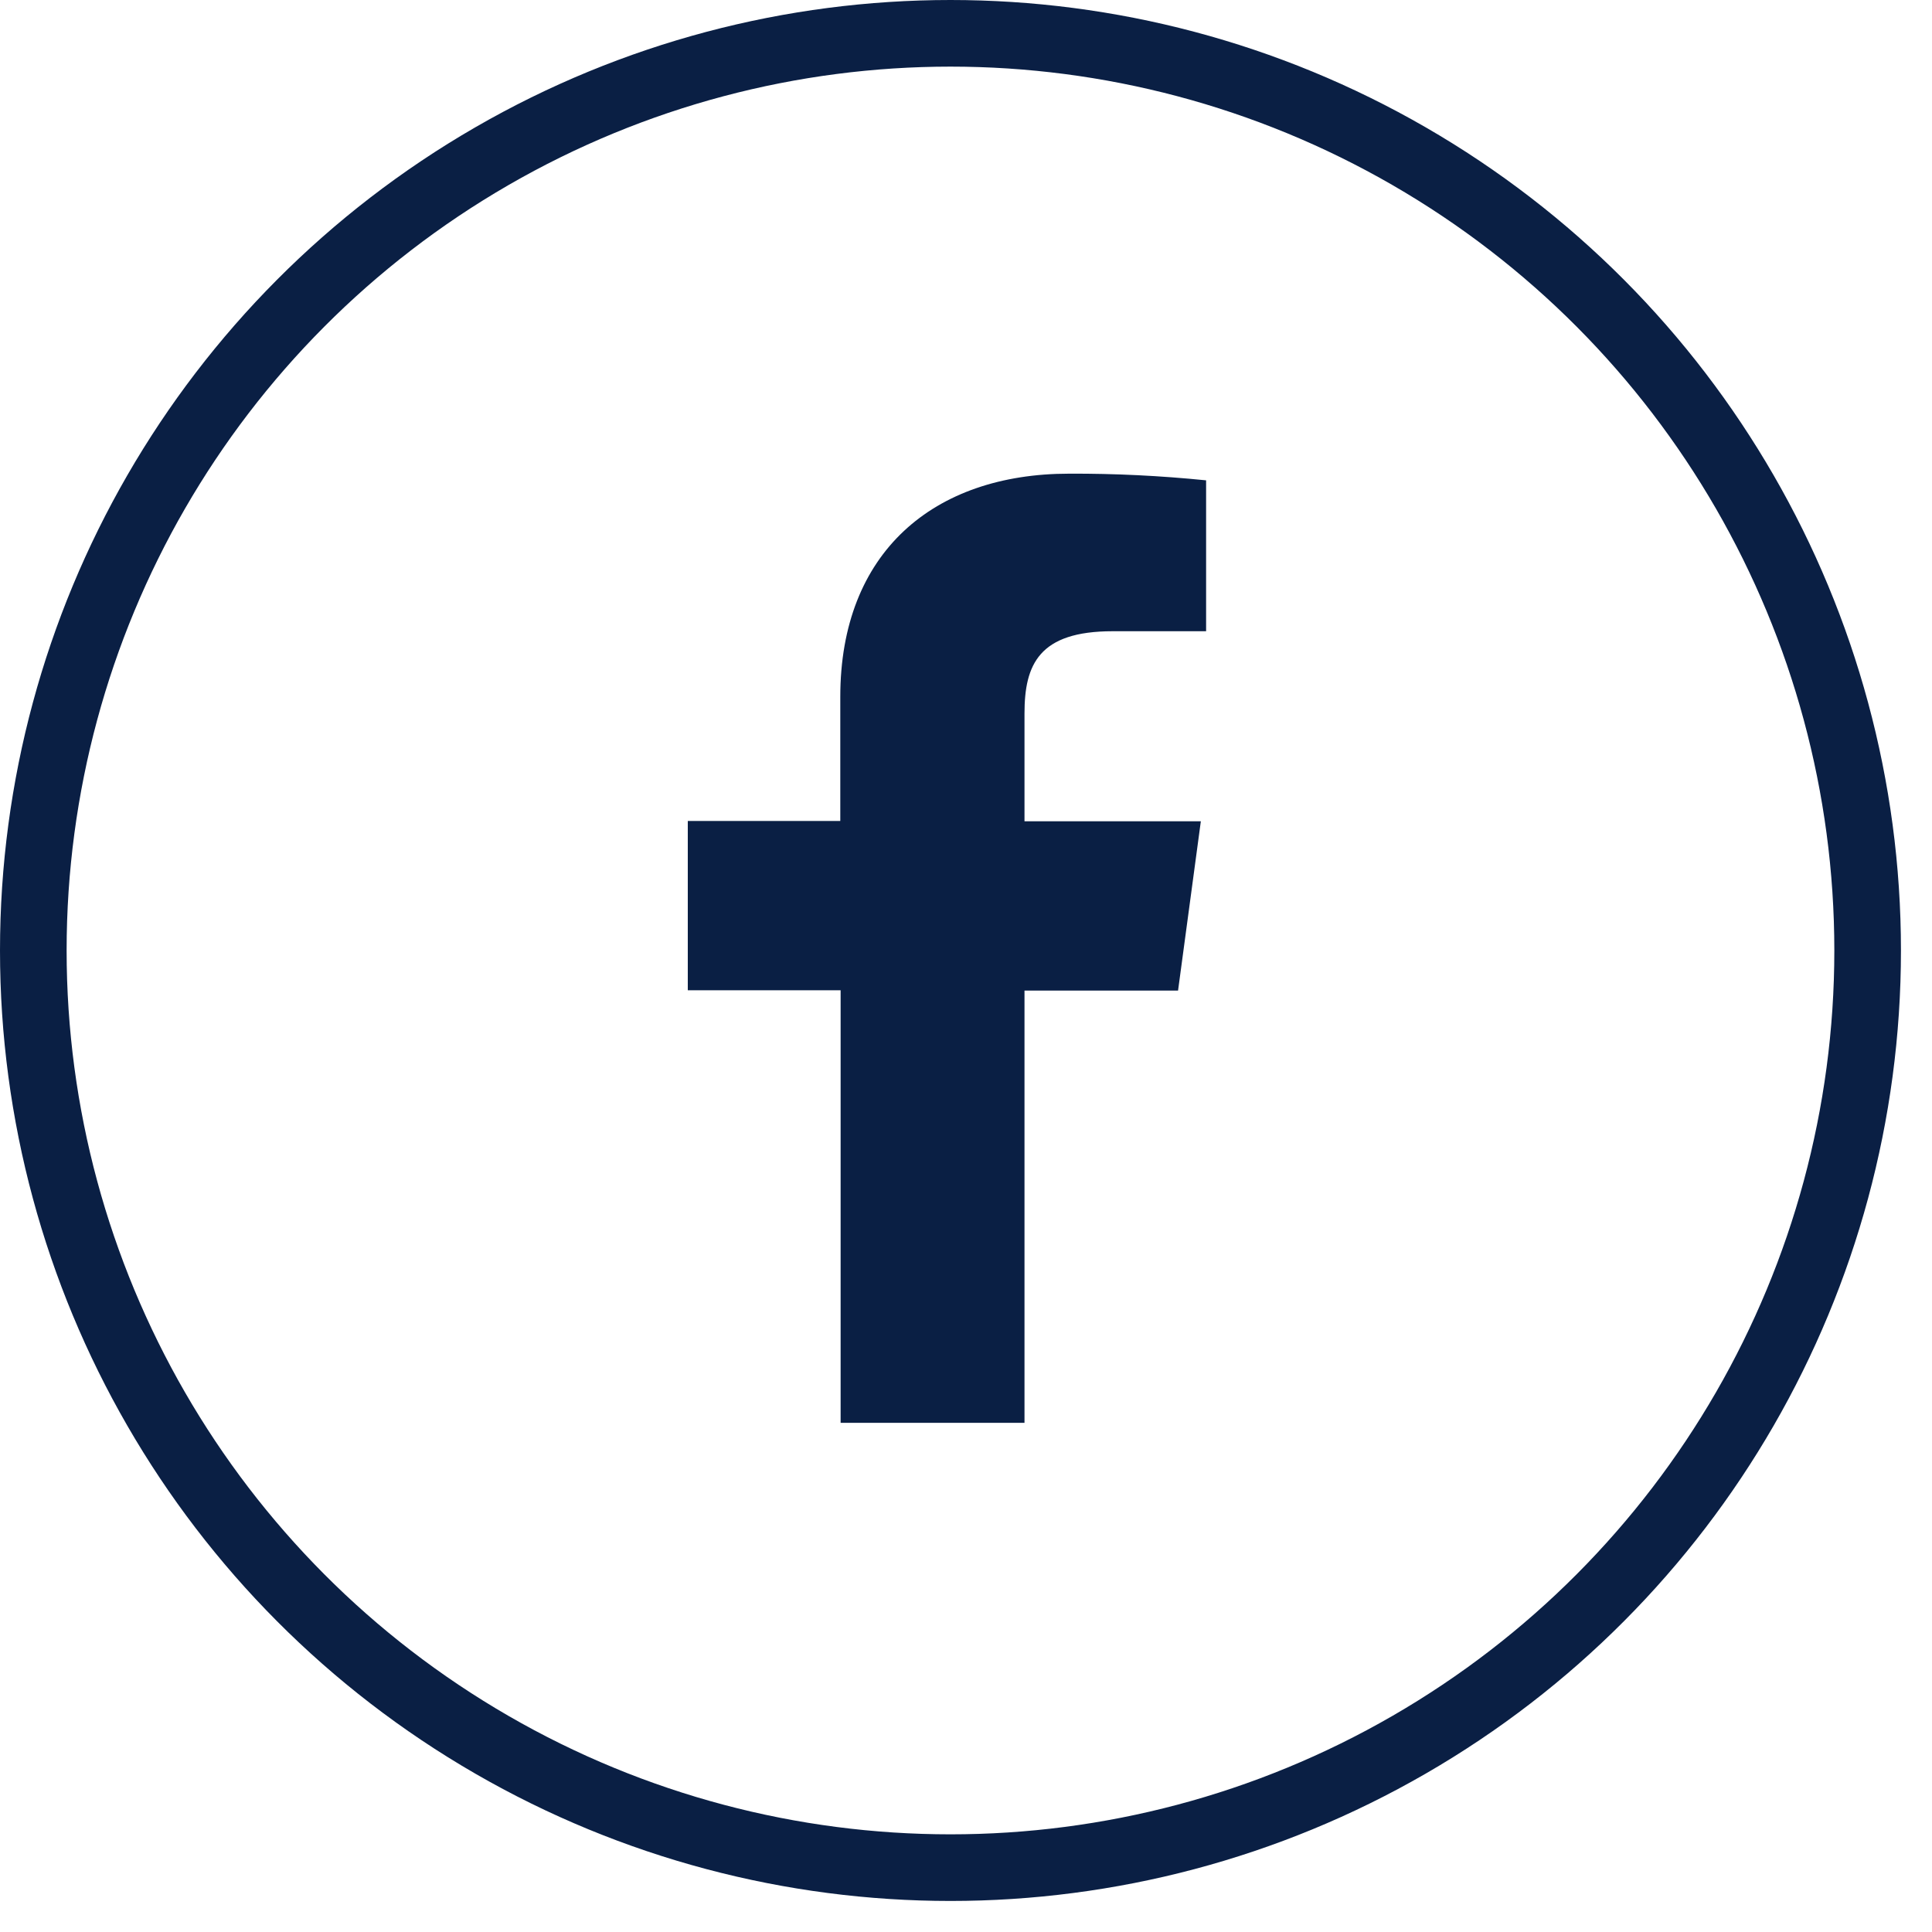
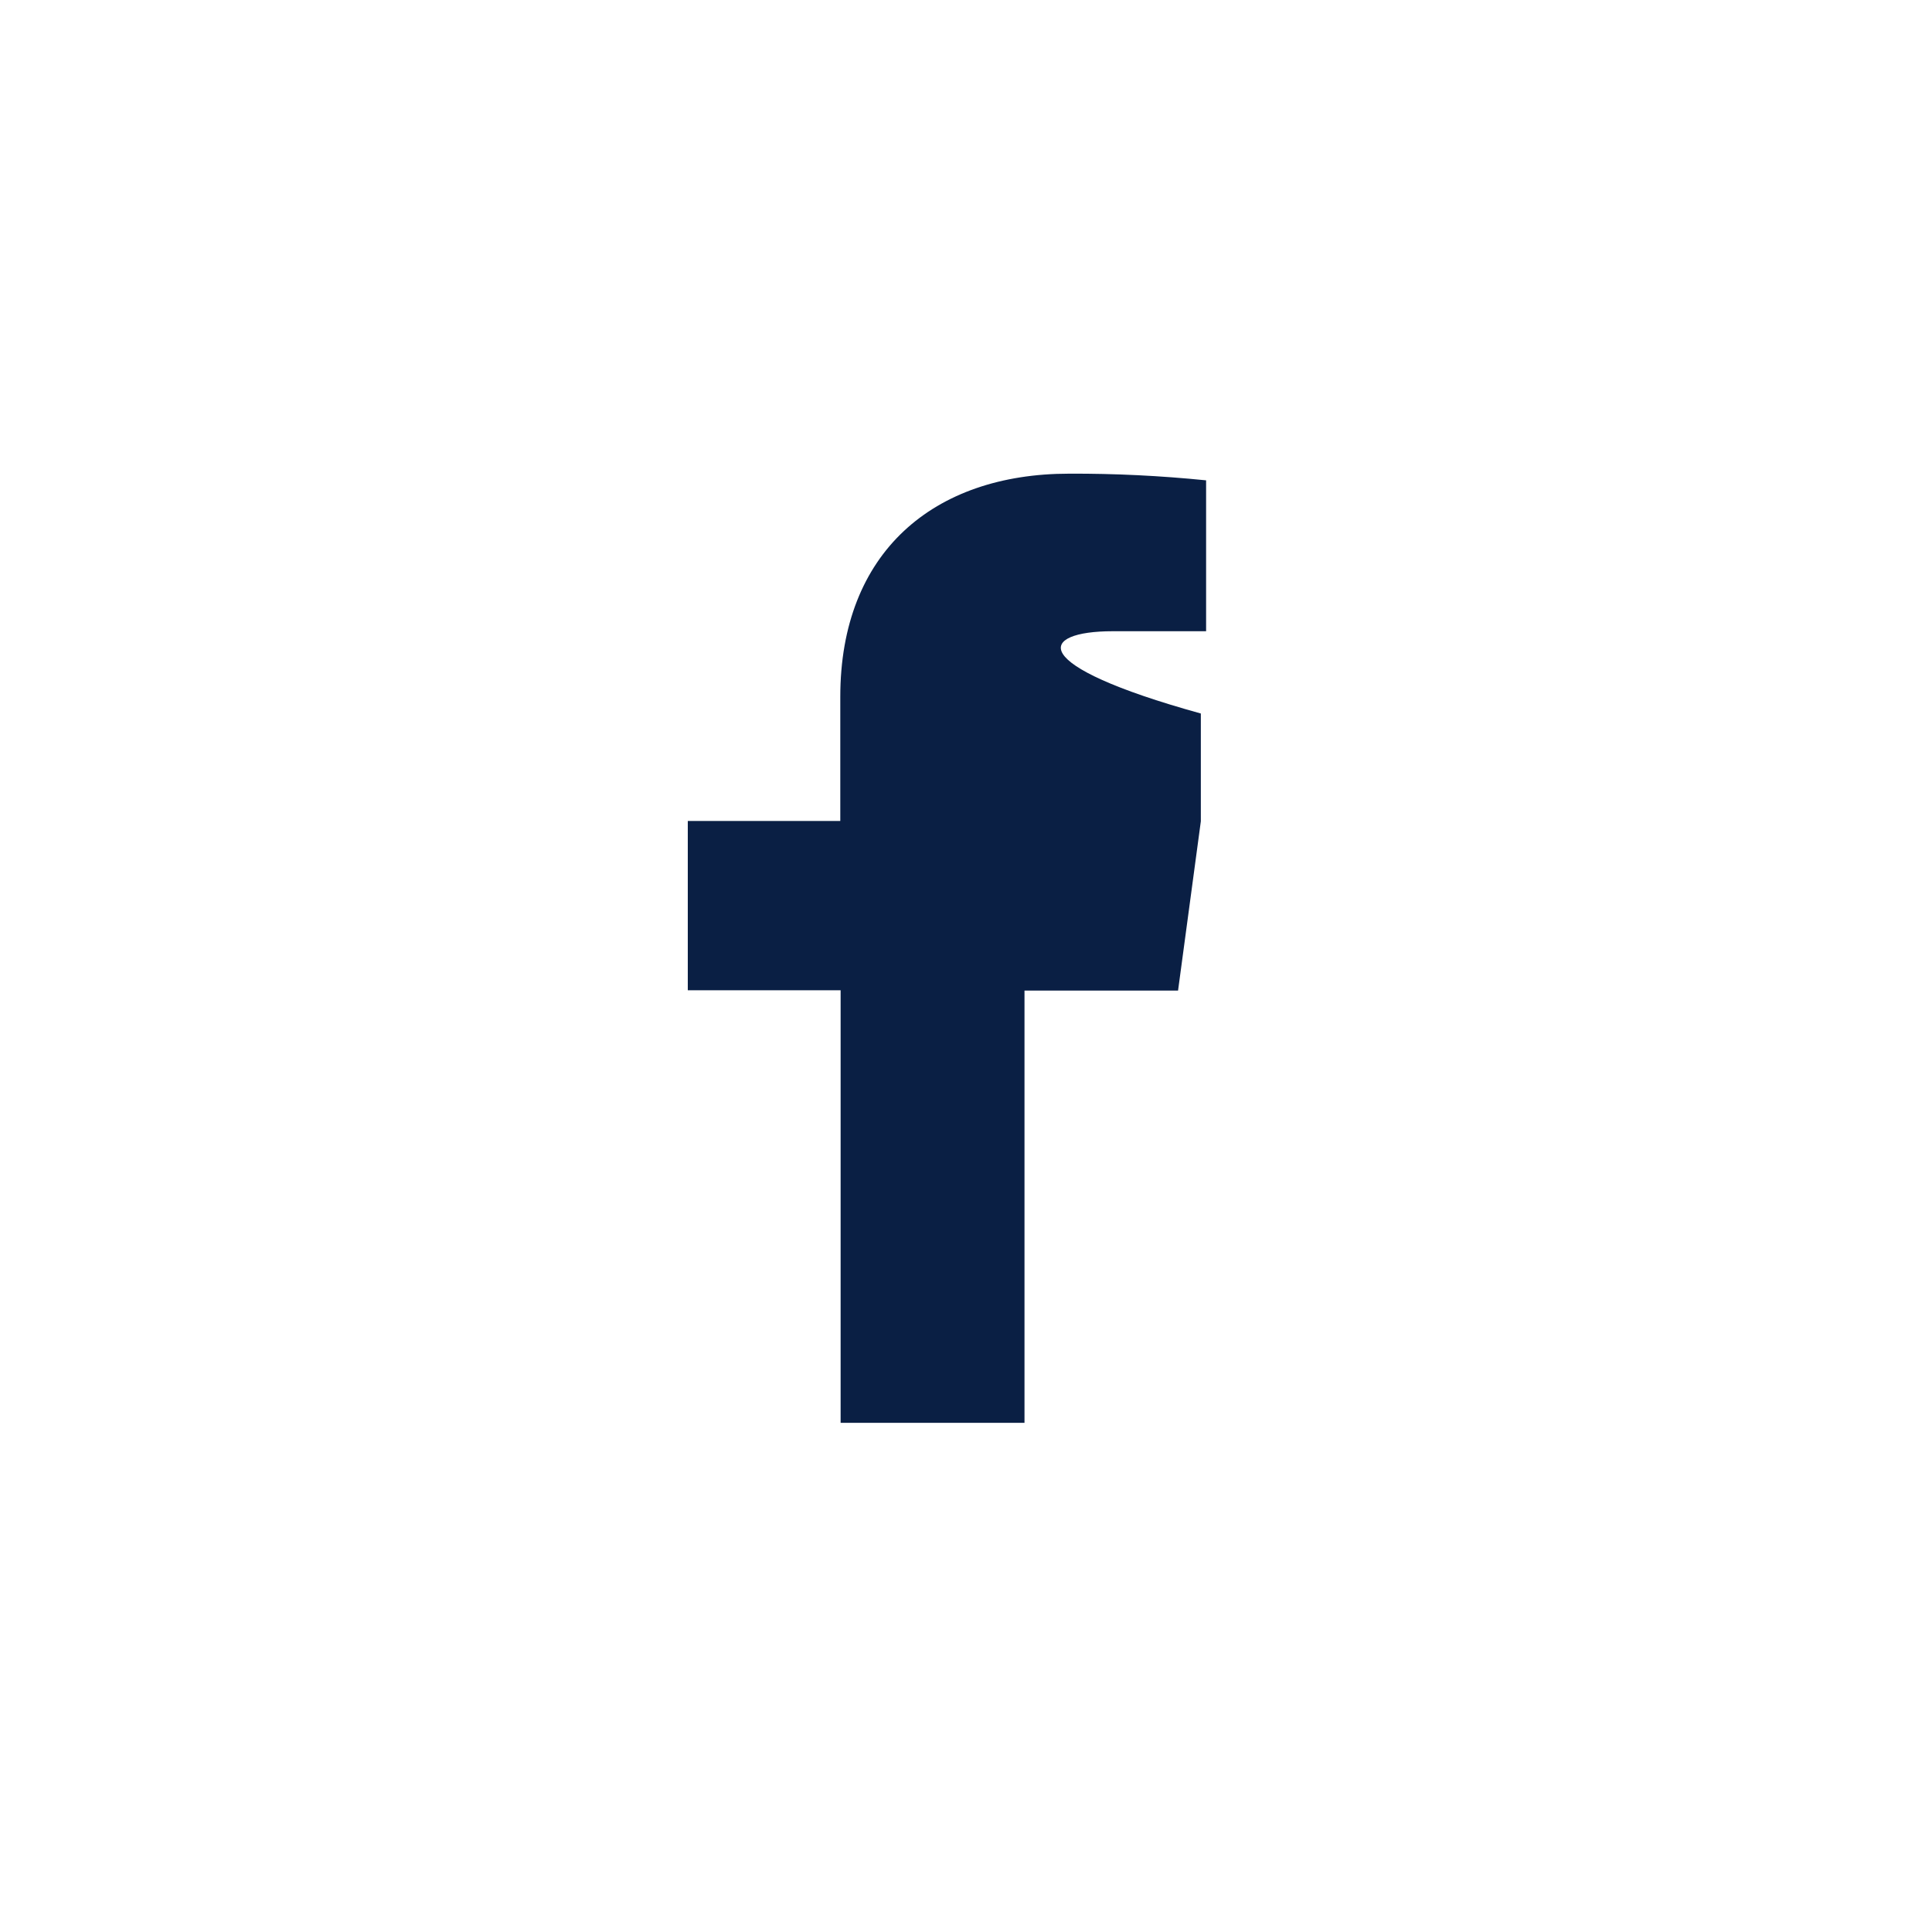
<svg xmlns="http://www.w3.org/2000/svg" width="29" height="29" viewBox="0 0 29 29" fill="none">
-   <circle cx="14.267" cy="14.267" r="13.767" stroke="#0A1F44" />
-   <path d="M15.378 21.357V14.869H17.683L18.025 12.328H15.378V10.71C15.378 9.977 15.593 9.475 16.701 9.475H18.104V7.21C17.421 7.141 16.735 7.107 16.048 7.11C14.012 7.11 12.613 8.291 12.613 10.459V12.323H10.324V14.864H12.618V21.357H15.378Z" fill="#0A1F44" />
+   <path d="M15.378 21.357V14.869H17.683L18.025 12.328V10.71C15.378 9.977 15.593 9.475 16.701 9.475H18.104V7.21C17.421 7.141 16.735 7.107 16.048 7.11C14.012 7.11 12.613 8.291 12.613 10.459V12.323H10.324V14.864H12.618V21.357H15.378Z" fill="#0A1F44" />
</svg>